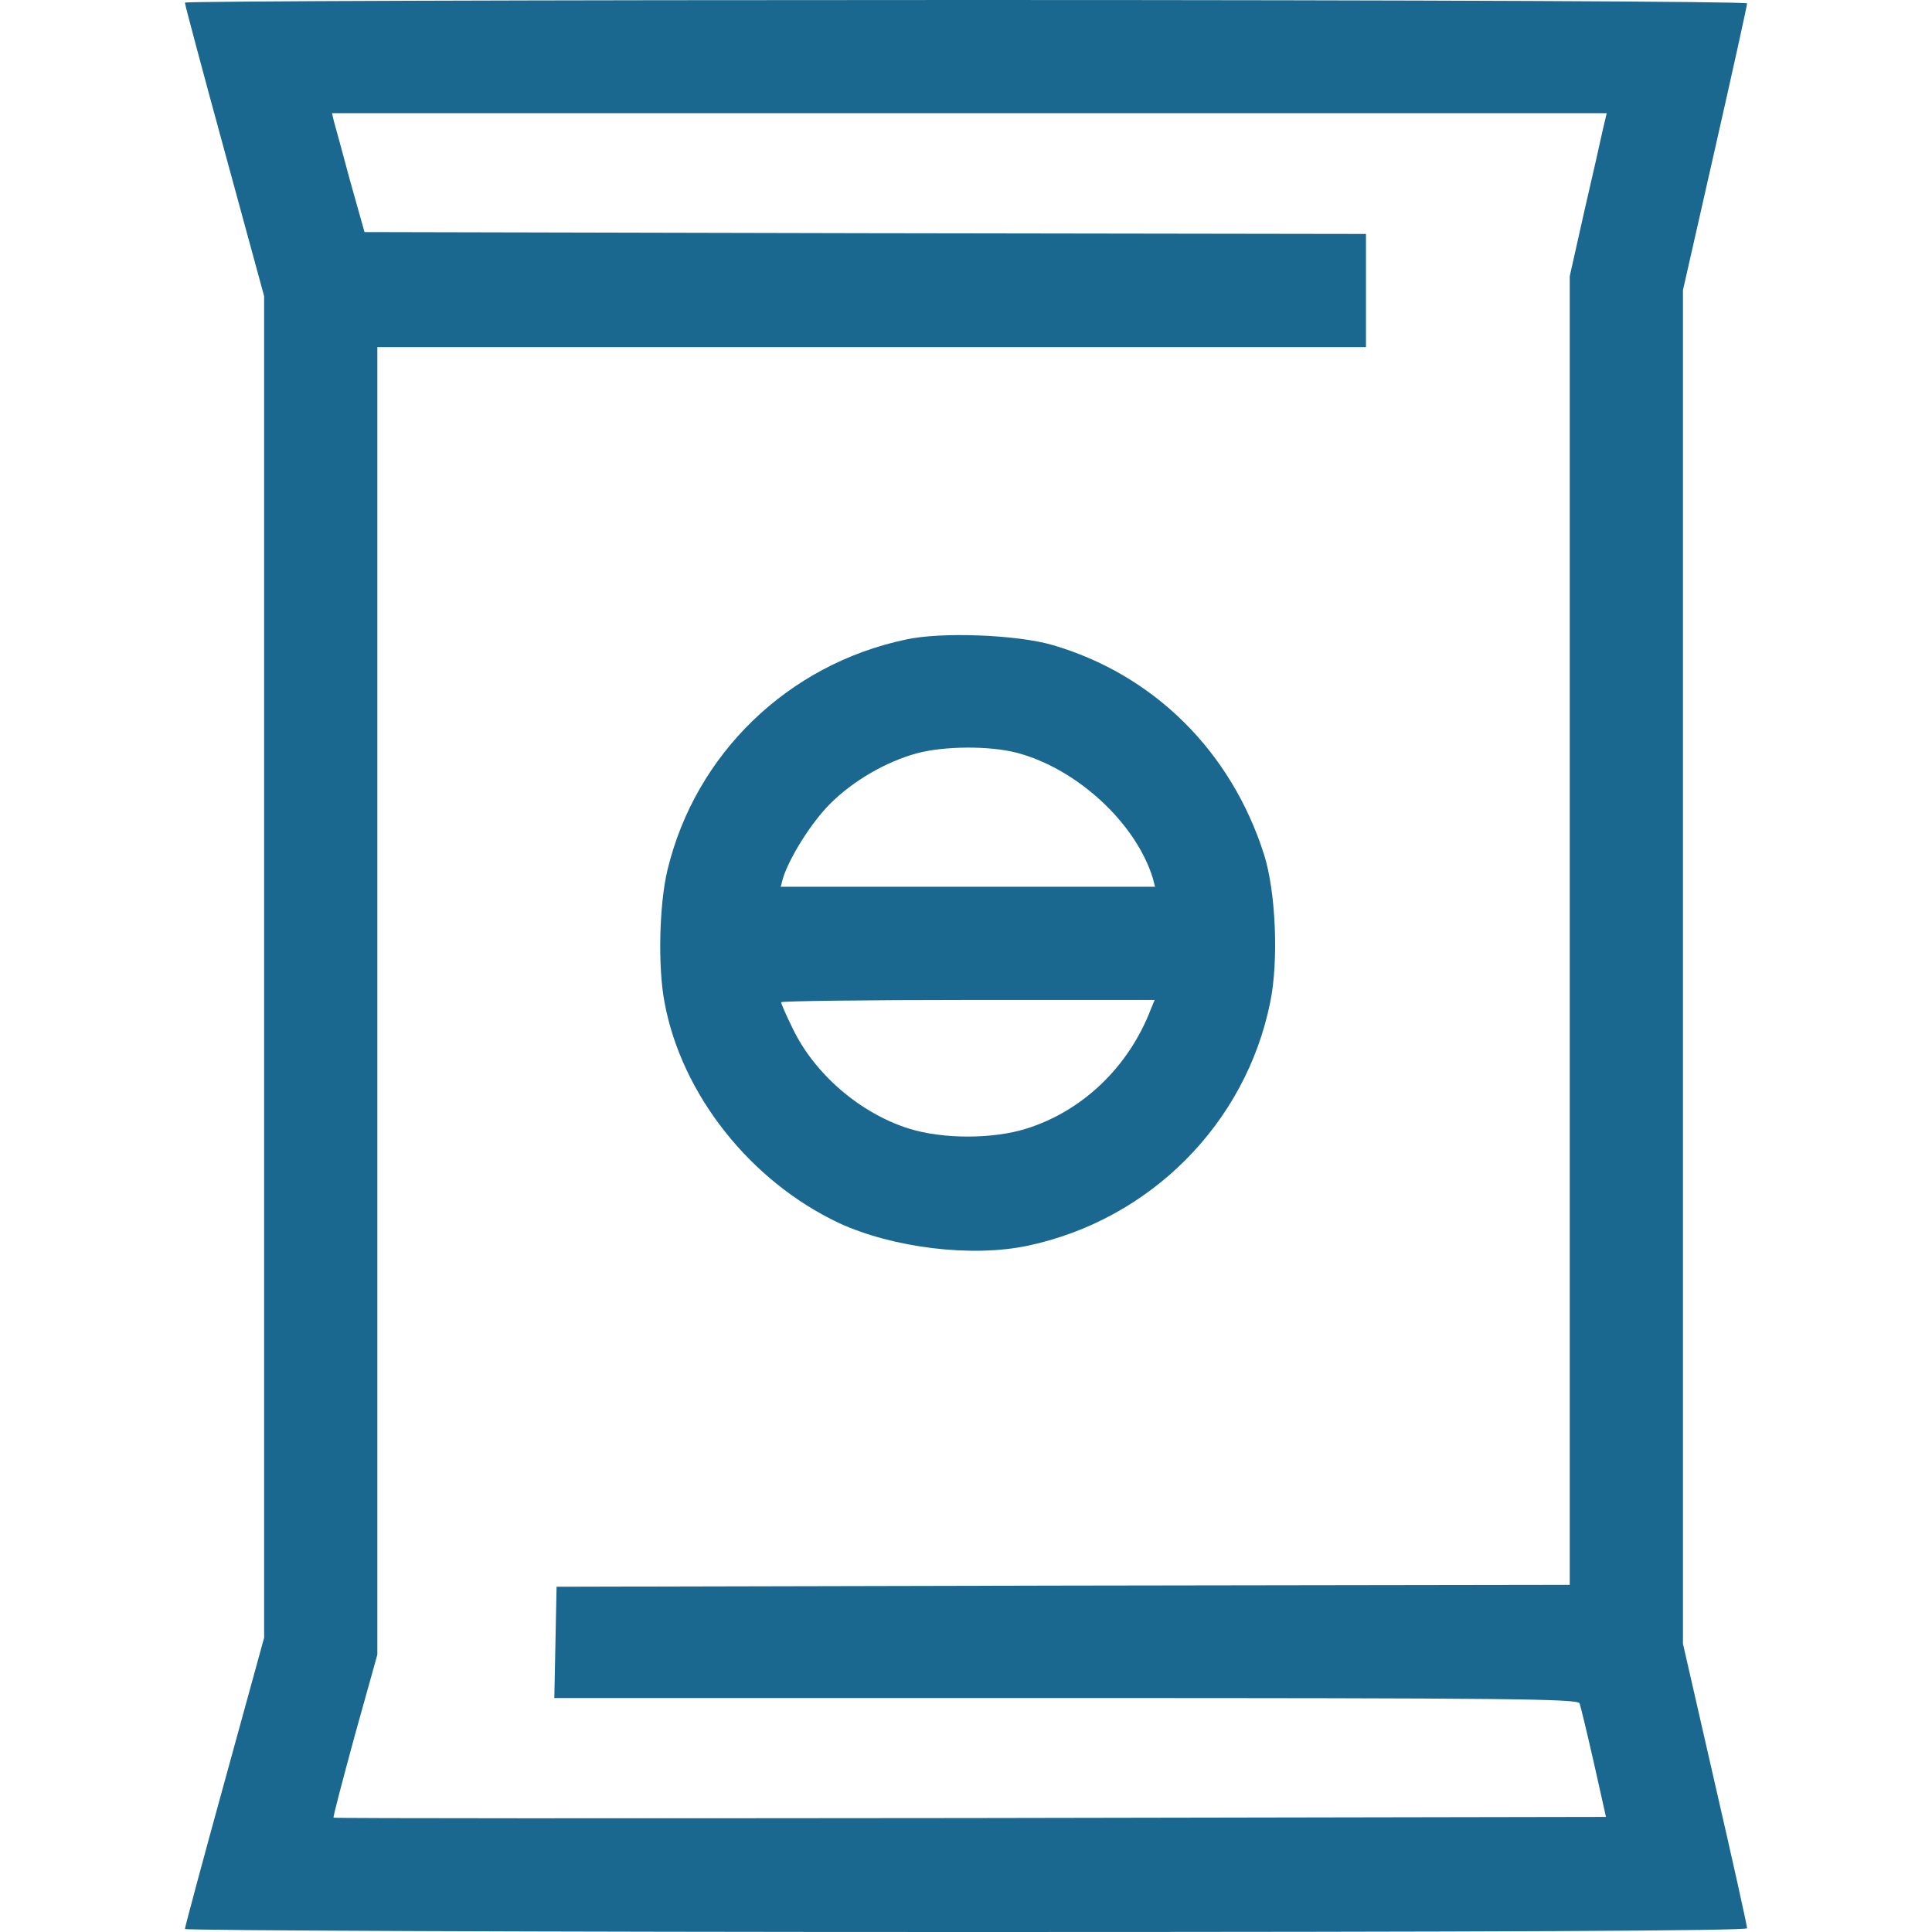
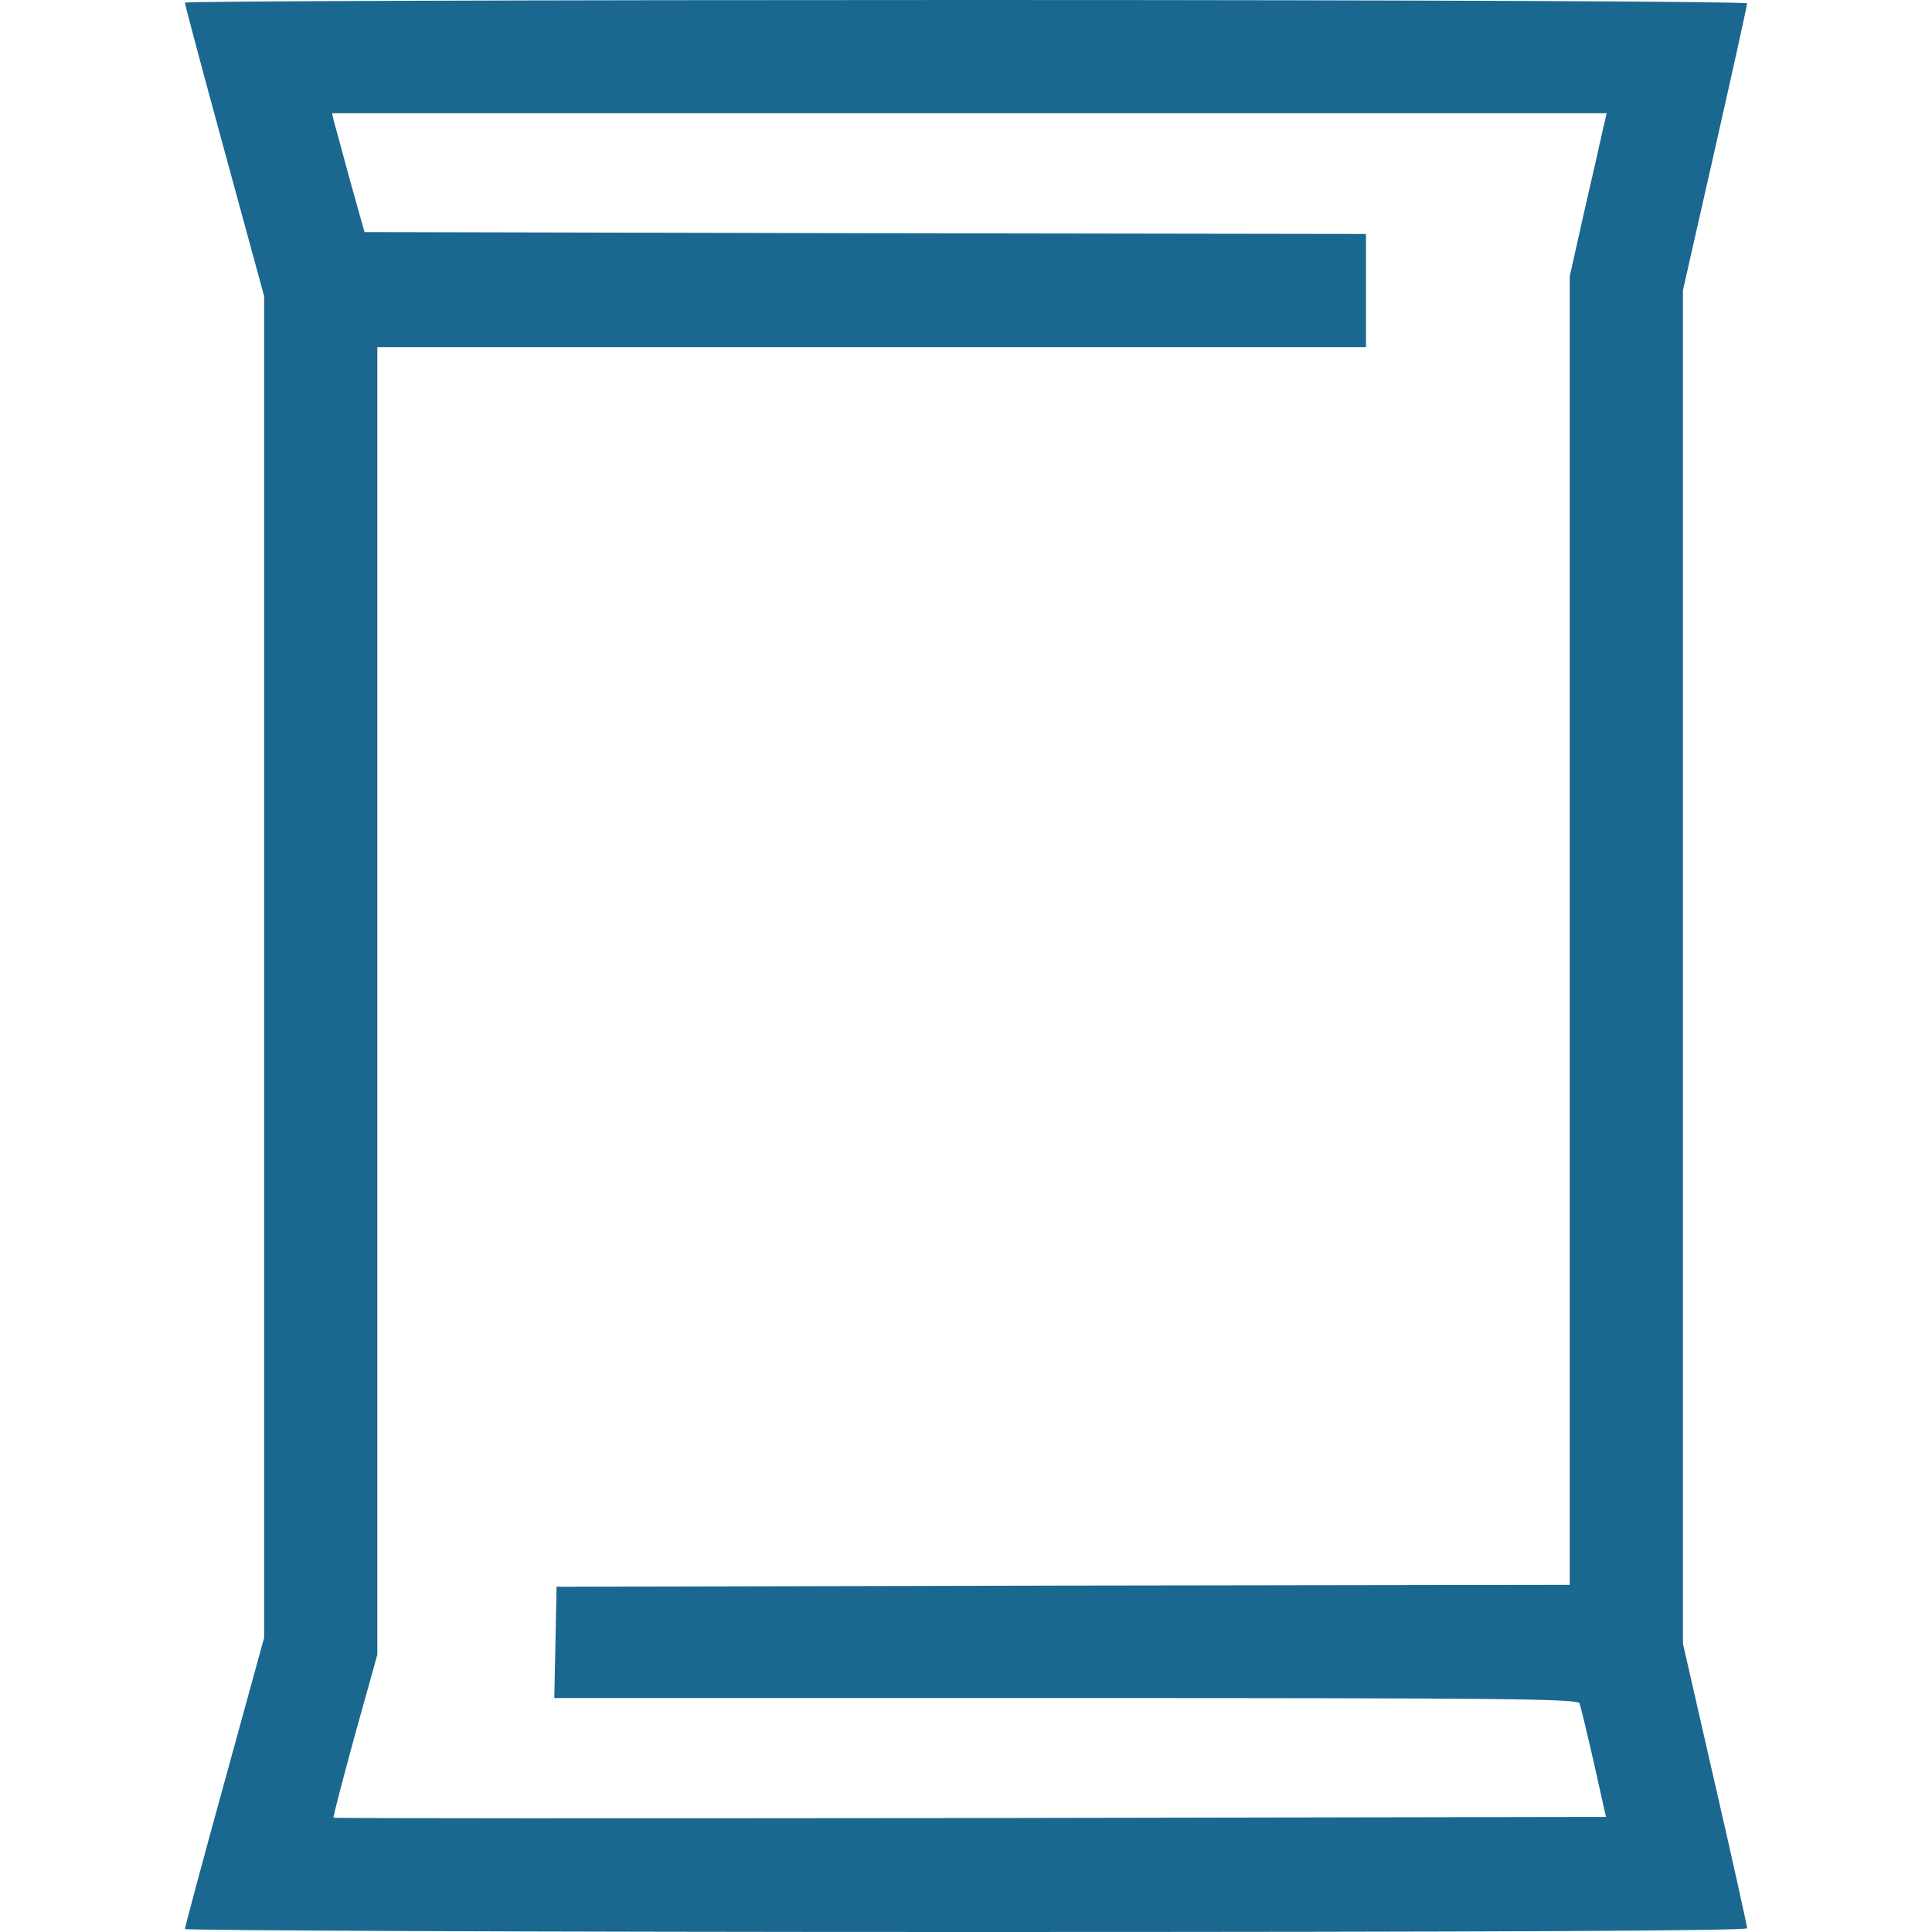
<svg xmlns="http://www.w3.org/2000/svg" width="512" height="512" viewBox="0 0 512 512" fill="none">
  <path d="M49 0.7C49 1.2 53.7 18.8 59.5 40L70 78.5V256.2V434L59.5 472.2C53.7 493.2 49 510.8 49 511.2C49 511.6 142.1 512 256 512C395.7 512 463 511.7 463 511C463 510.4 459.2 493.2 454.5 472.8L446 435.6V256.2V76.9L454.5 39.4C459.2 18.7 463 1.4 463 0.9C463 0.4 379.6 -7.62939e-06 256 -7.62939e-06C142.1 -7.62939e-06 49 0.3 49 0.7ZM424.8 34.2C424.3 36.6 422.1 46.3 419.9 55.8L416 73.2V246.6V420L281.8 420.2L147.5 420.5L147.2 435.2L146.9 450H282.5C399.4 450 418.1 450.2 418.6 451.4C418.9 452.2 420.6 459.3 422.4 467.2L425.6 481.5L257.2 481.8C164.5 481.9 88.5 481.9 88.4 481.7C88.2 481.6 90.8 471.8 94 460L100 438.5V265.2V92H231H362V77V62L229.3 61.8L96.6 61.5L92.8 48C90.8 40.6 88.9 33.5 88.5 32.2L88 30H256.9H425.8L424.8 34.2Z" fill="#1A688F" />
-   <path d="M240 169.5C208.8 176.1 184.3 199.8 176.9 230.5C174.7 239.6 174.3 256.1 176.1 265.6C180.6 290 198.8 313 222.3 324.1C236.6 330.7 257.6 333.3 272.5 330.1C304.8 323.2 330.1 297.8 336.6 265.7C338.9 254.7 338.1 236.3 335 226.5C326.3 199.1 305.7 178.7 278.8 170.9C269.4 168.2 249.4 167.4 240 169.5ZM269.5 199.5C285.4 203.7 301 218.1 305.5 232.7L306.1 235H256.5H206.9L207.5 232.7C209.3 227.1 215 218 220 213C226.1 206.9 234.9 201.8 243.1 199.6C250.3 197.7 262.2 197.6 269.5 199.5ZM305 267.4C299.2 282.6 287 294.4 272 299.1C263.1 301.9 249.9 301.9 240.9 299.1C227.9 295 215.8 284.6 210 272.4C208.3 269 207 265.9 207 265.6C207 265.3 229.3 265 256.5 265H306L305 267.4Z" fill="#1A688F" />
</svg>